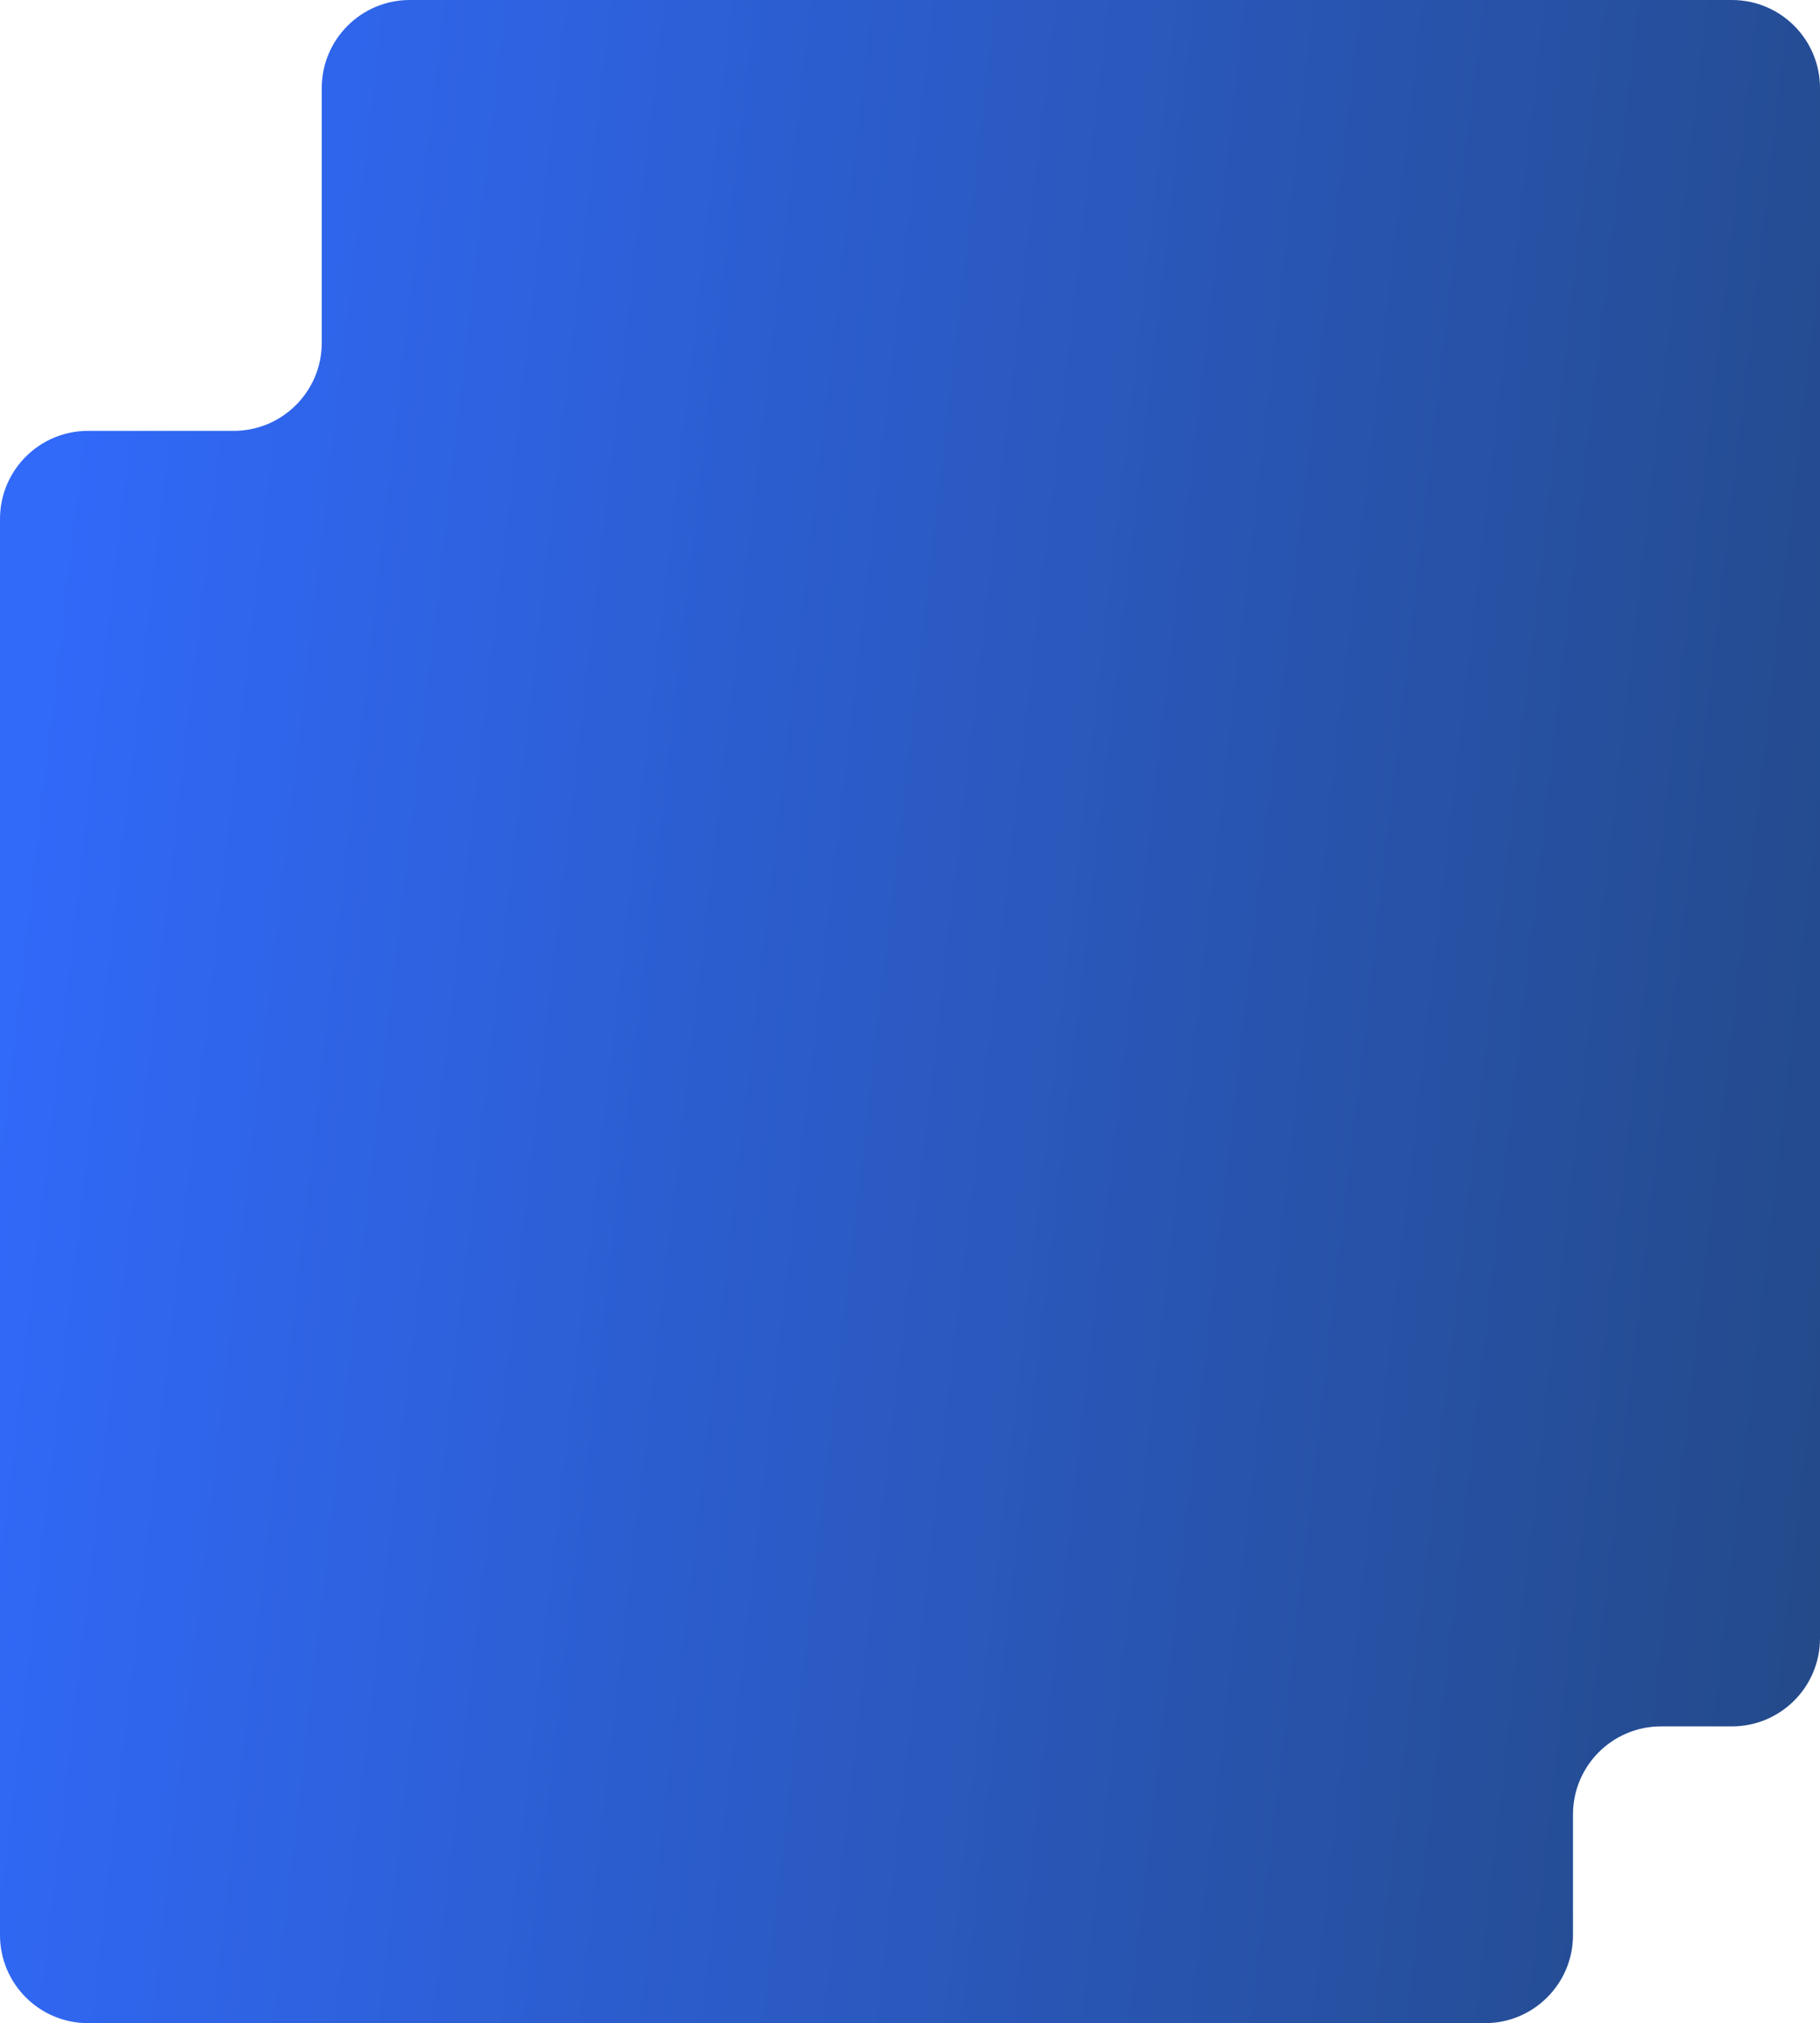
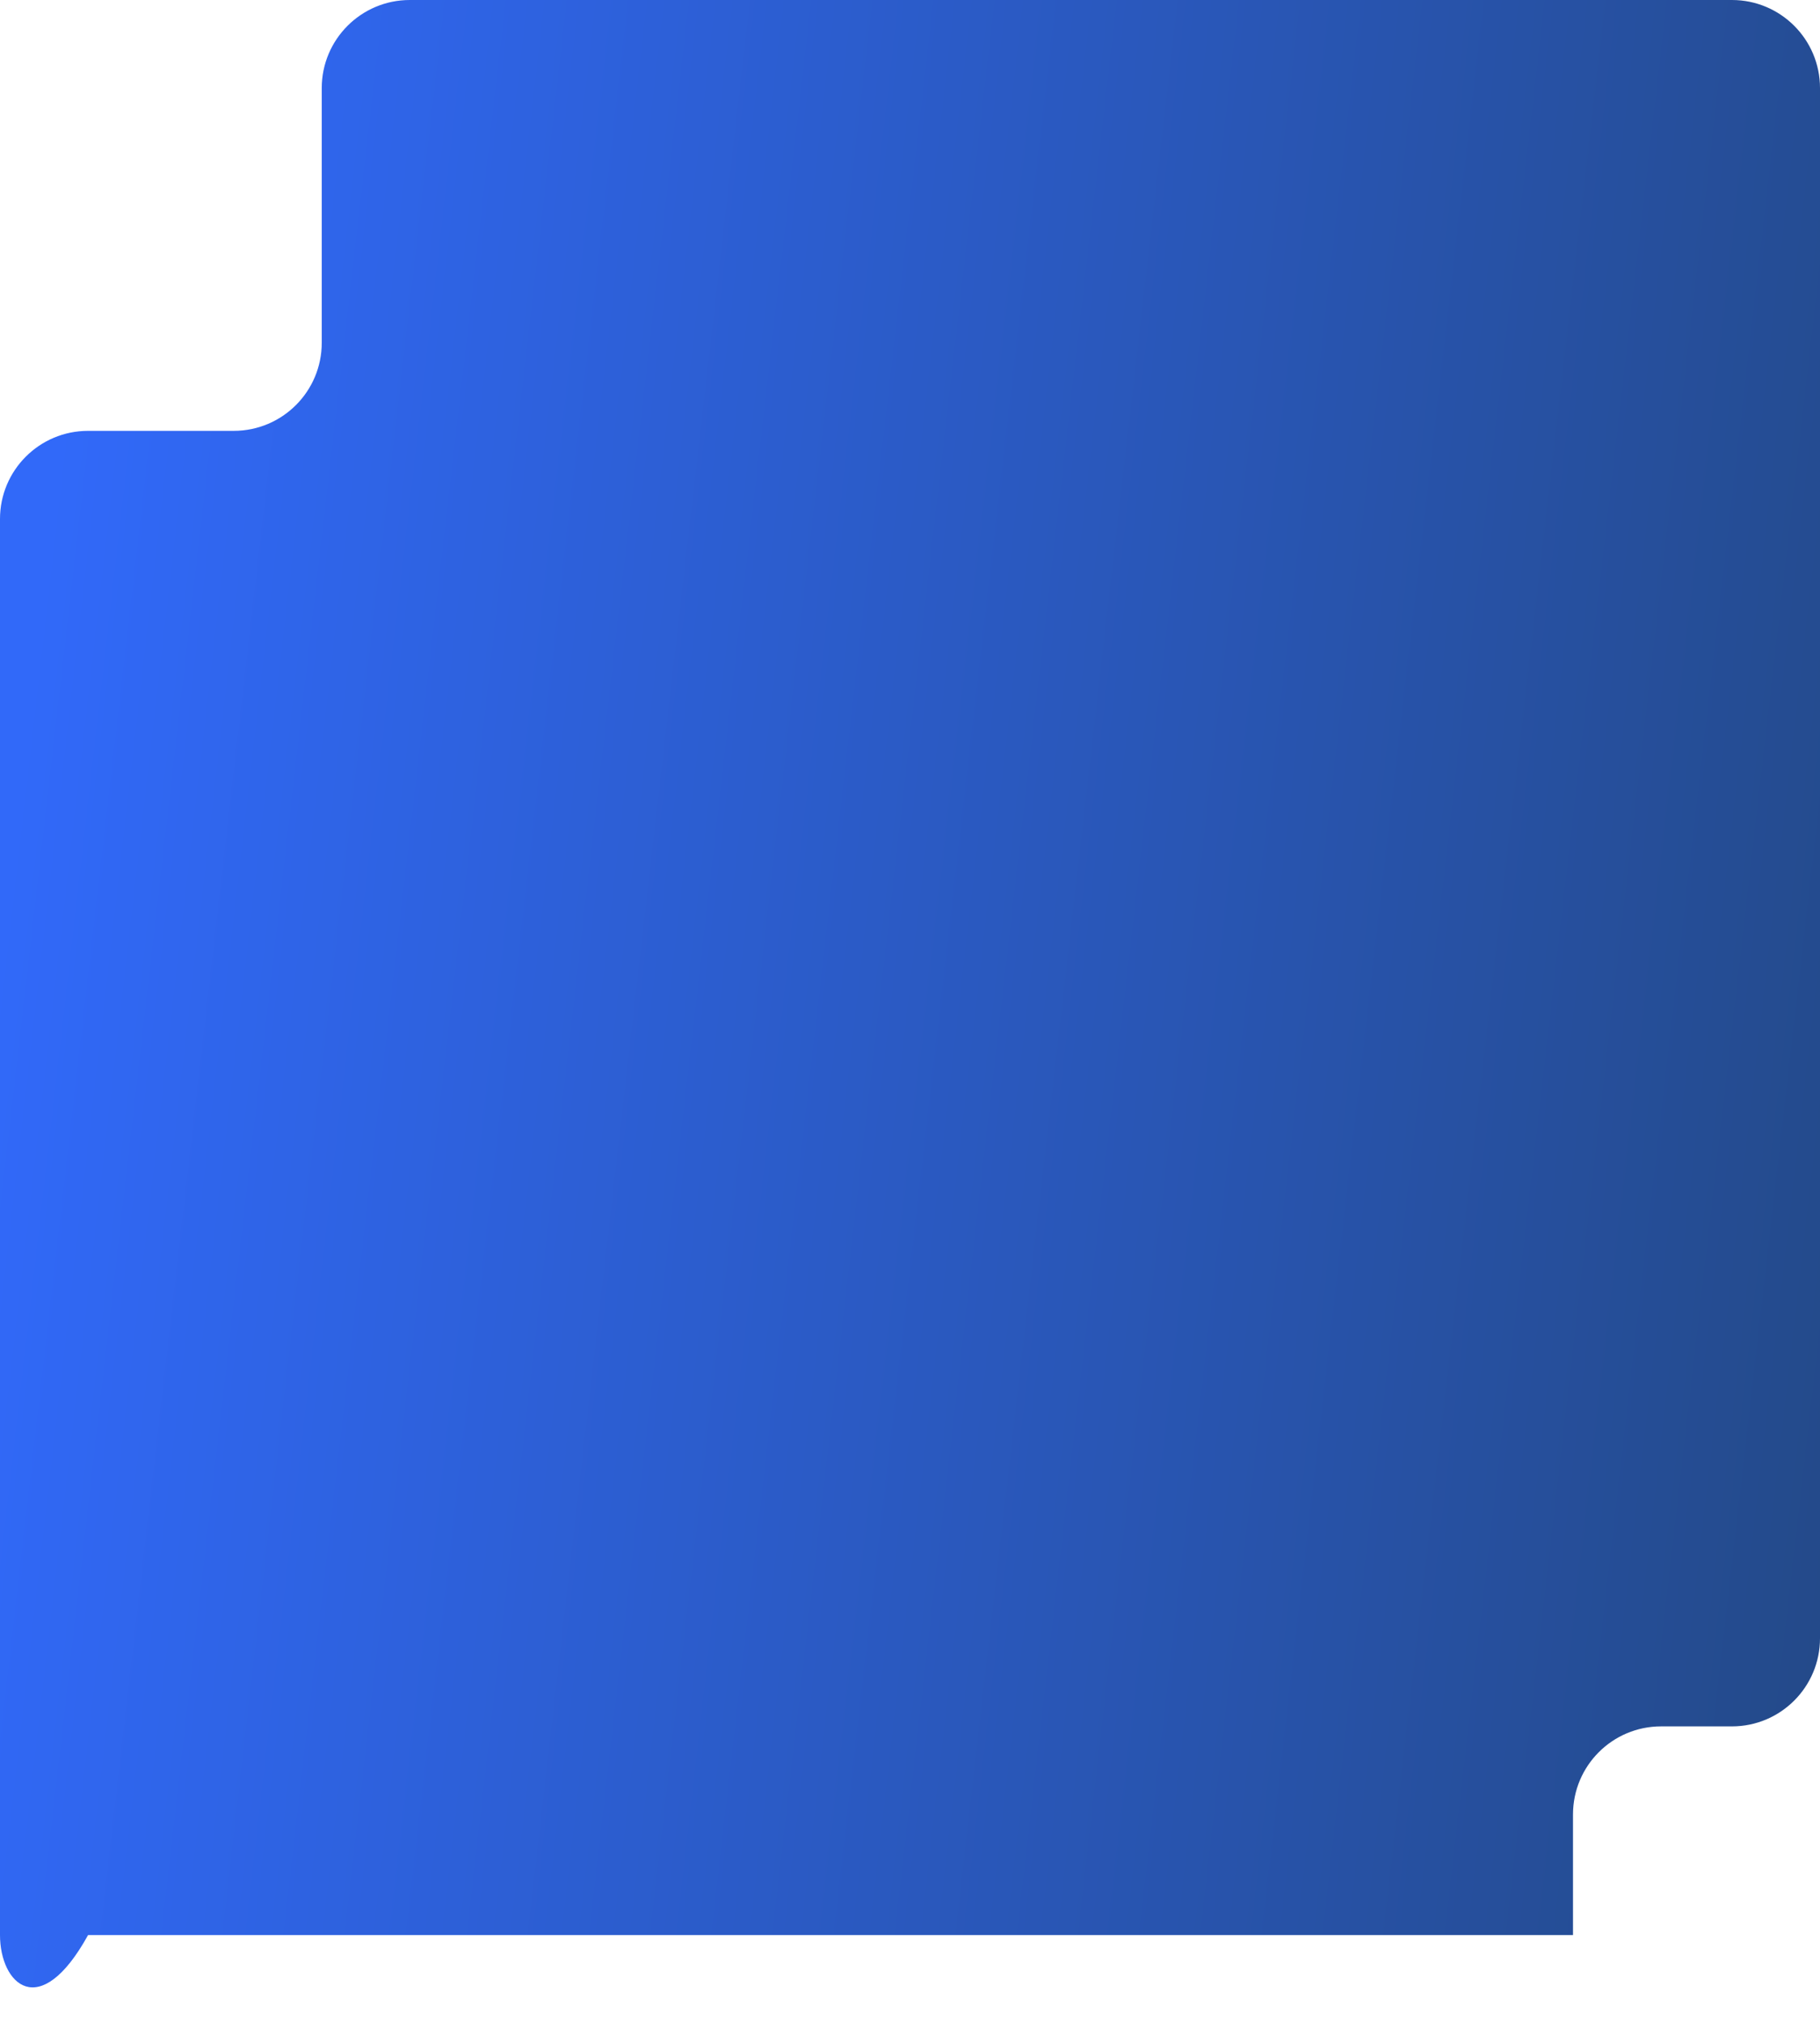
<svg xmlns="http://www.w3.org/2000/svg" width="620" height="689" viewBox="0 0 620 689" fill="none">
-   <path fill-rule="evenodd" clip-rule="evenodd" d="M109.607 30C109.607 13.431 123.039 0 139.607 0H590C606.569 0 620 13.431 620 30L620 557.93C620 574.499 606.569 587.93 590 587.93H565.857C549.289 587.93 535.857 601.362 535.857 617.93V659C535.857 675.569 522.426 689 505.857 689H30C13.431 689 0 675.569 0 659V176.732C0 160.163 13.431 146.732 30 146.732H79.607C96.176 146.732 109.607 133.301 109.607 116.732V30Z" fill="url(#paint0_linear_203_58)" />
+   <path fill-rule="evenodd" clip-rule="evenodd" d="M109.607 30C109.607 13.431 123.039 0 139.607 0H590C606.569 0 620 13.431 620 30L620 557.93C620 574.499 606.569 587.93 590 587.93H565.857C549.289 587.93 535.857 601.362 535.857 617.93V659H30C13.431 689 0 675.569 0 659V176.732C0 160.163 13.431 146.732 30 146.732H79.607C96.176 146.732 109.607 133.301 109.607 116.732V30Z" fill="url(#paint0_linear_203_58)" />
  <defs>
    <linearGradient id="paint0_linear_203_58" x1="21.376" y1="135.383" x2="987.084" y2="246.428" gradientUnits="userSpaceOnUse">
      <stop stop-color="#3169F9" />
      <stop offset="1" stop-color="#1D3A51" />
    </linearGradient>
  </defs>
</svg>